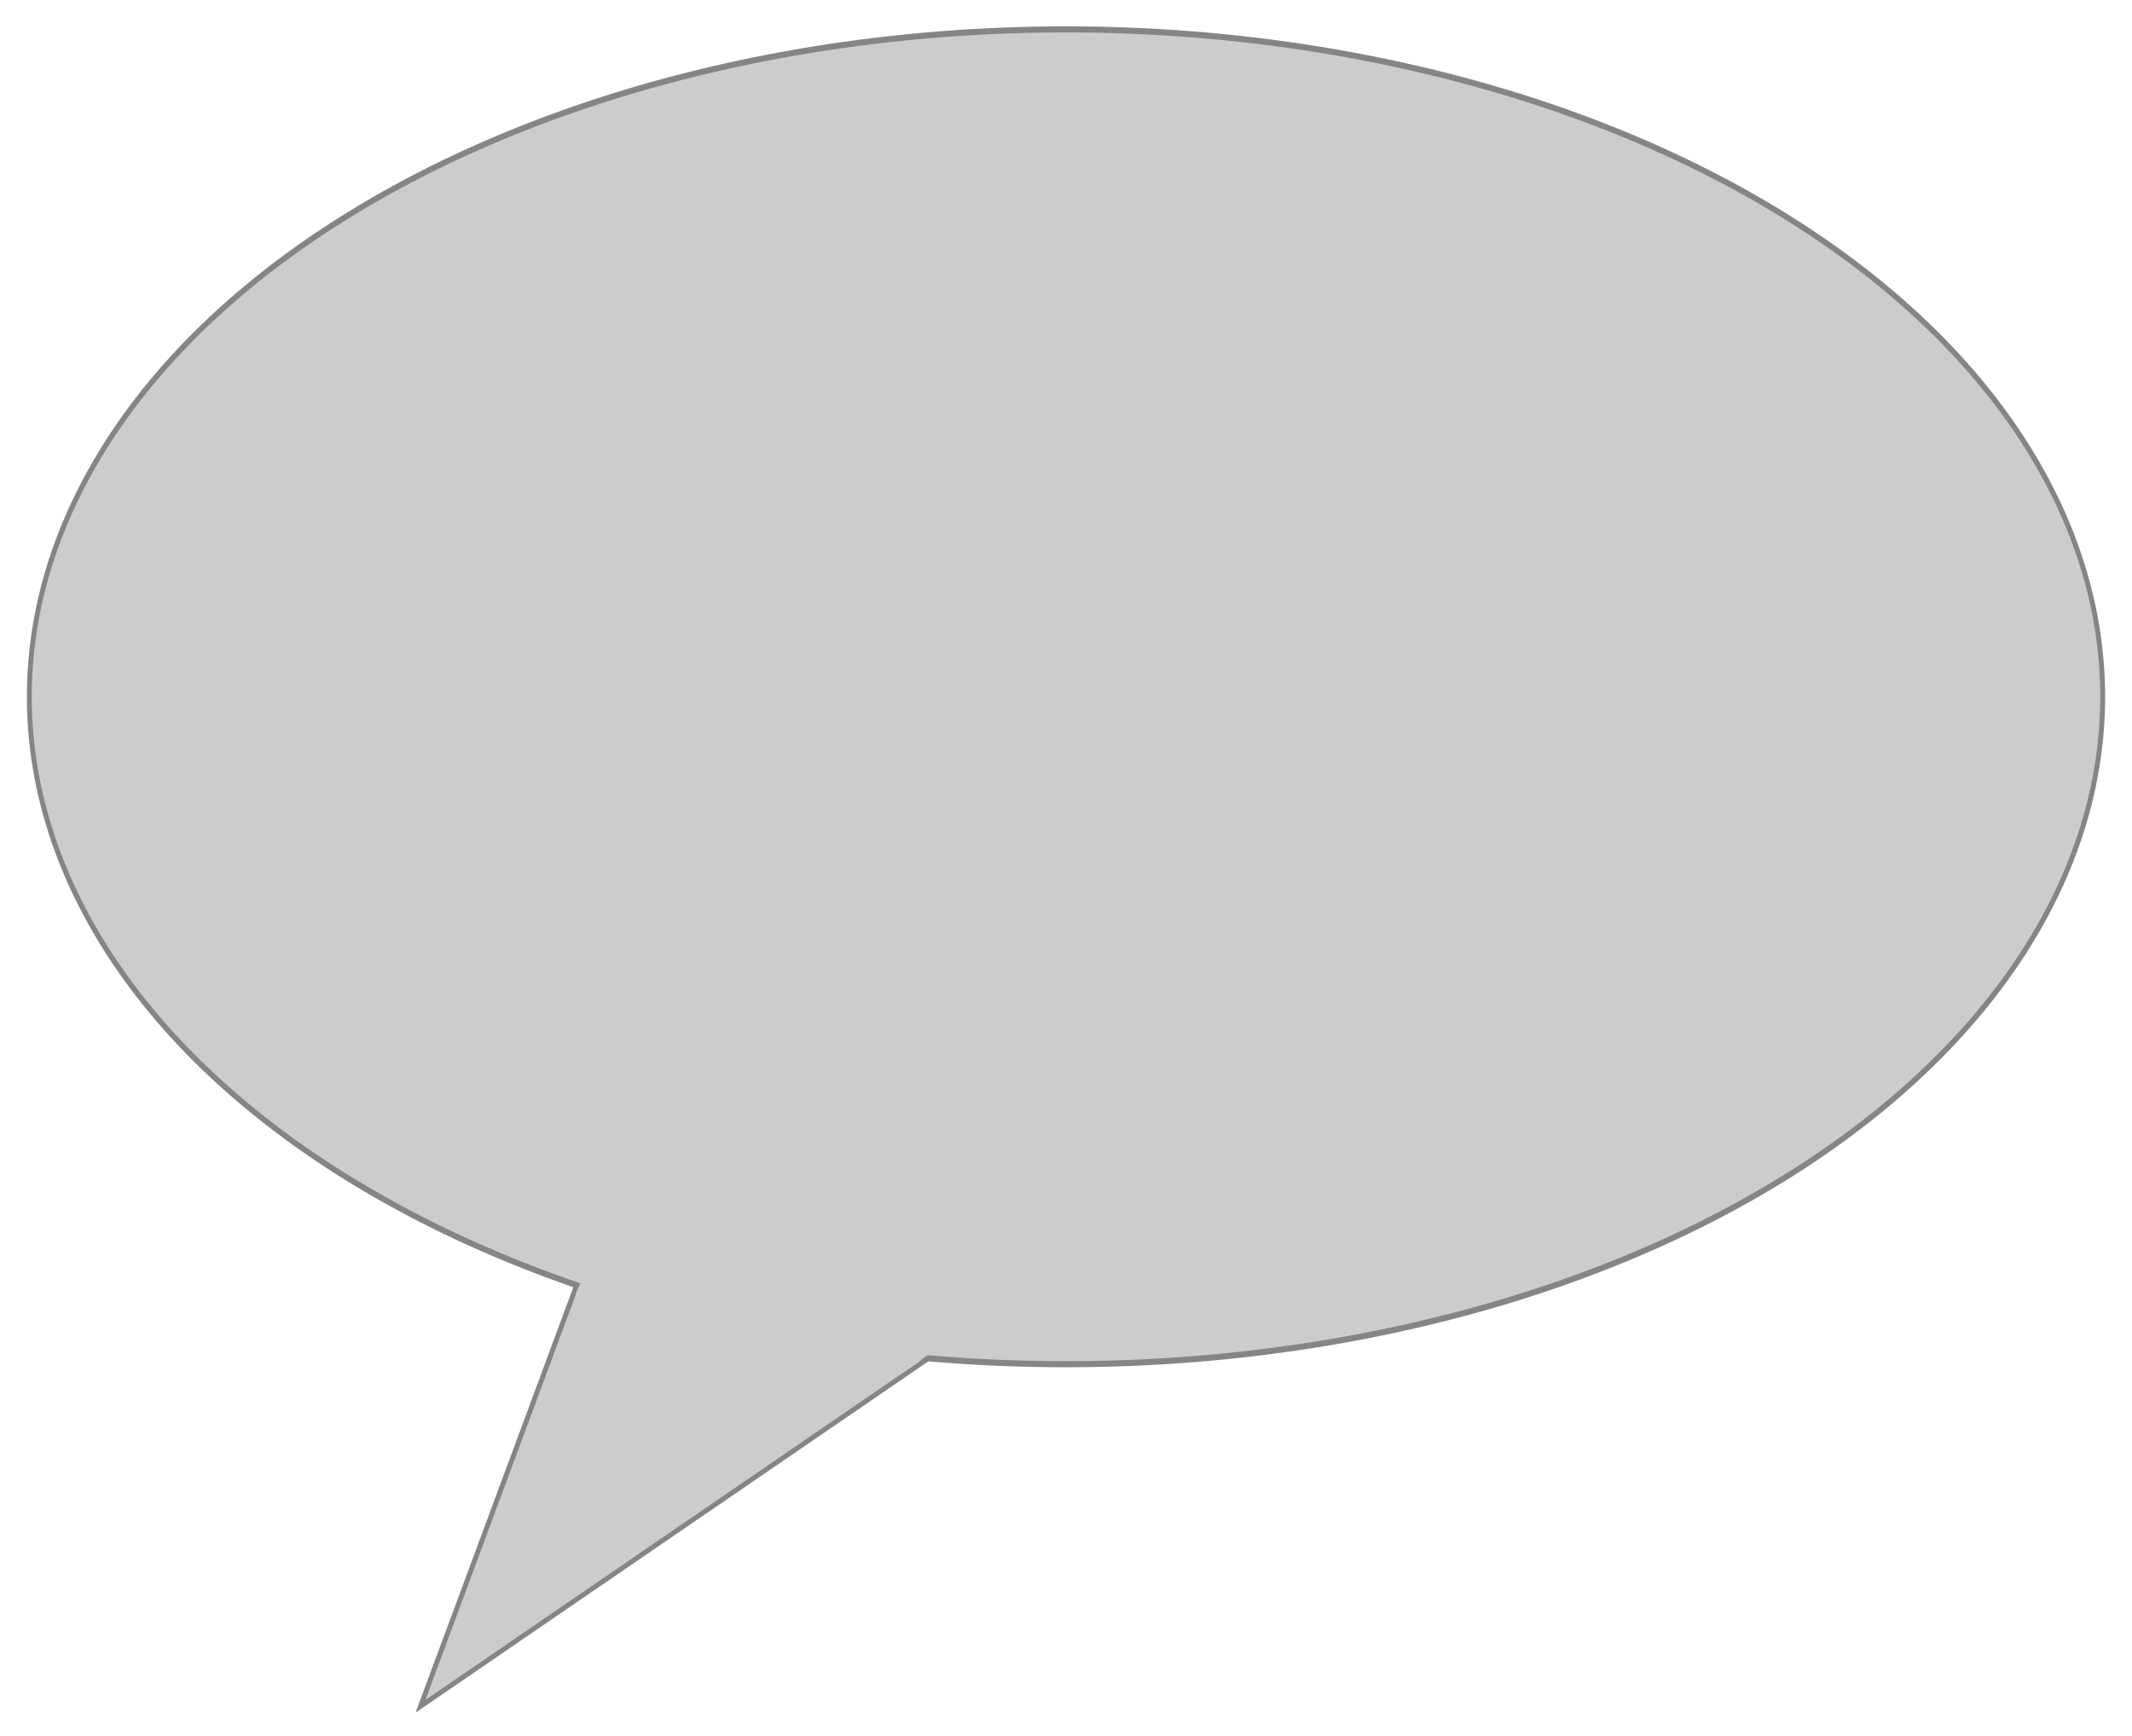
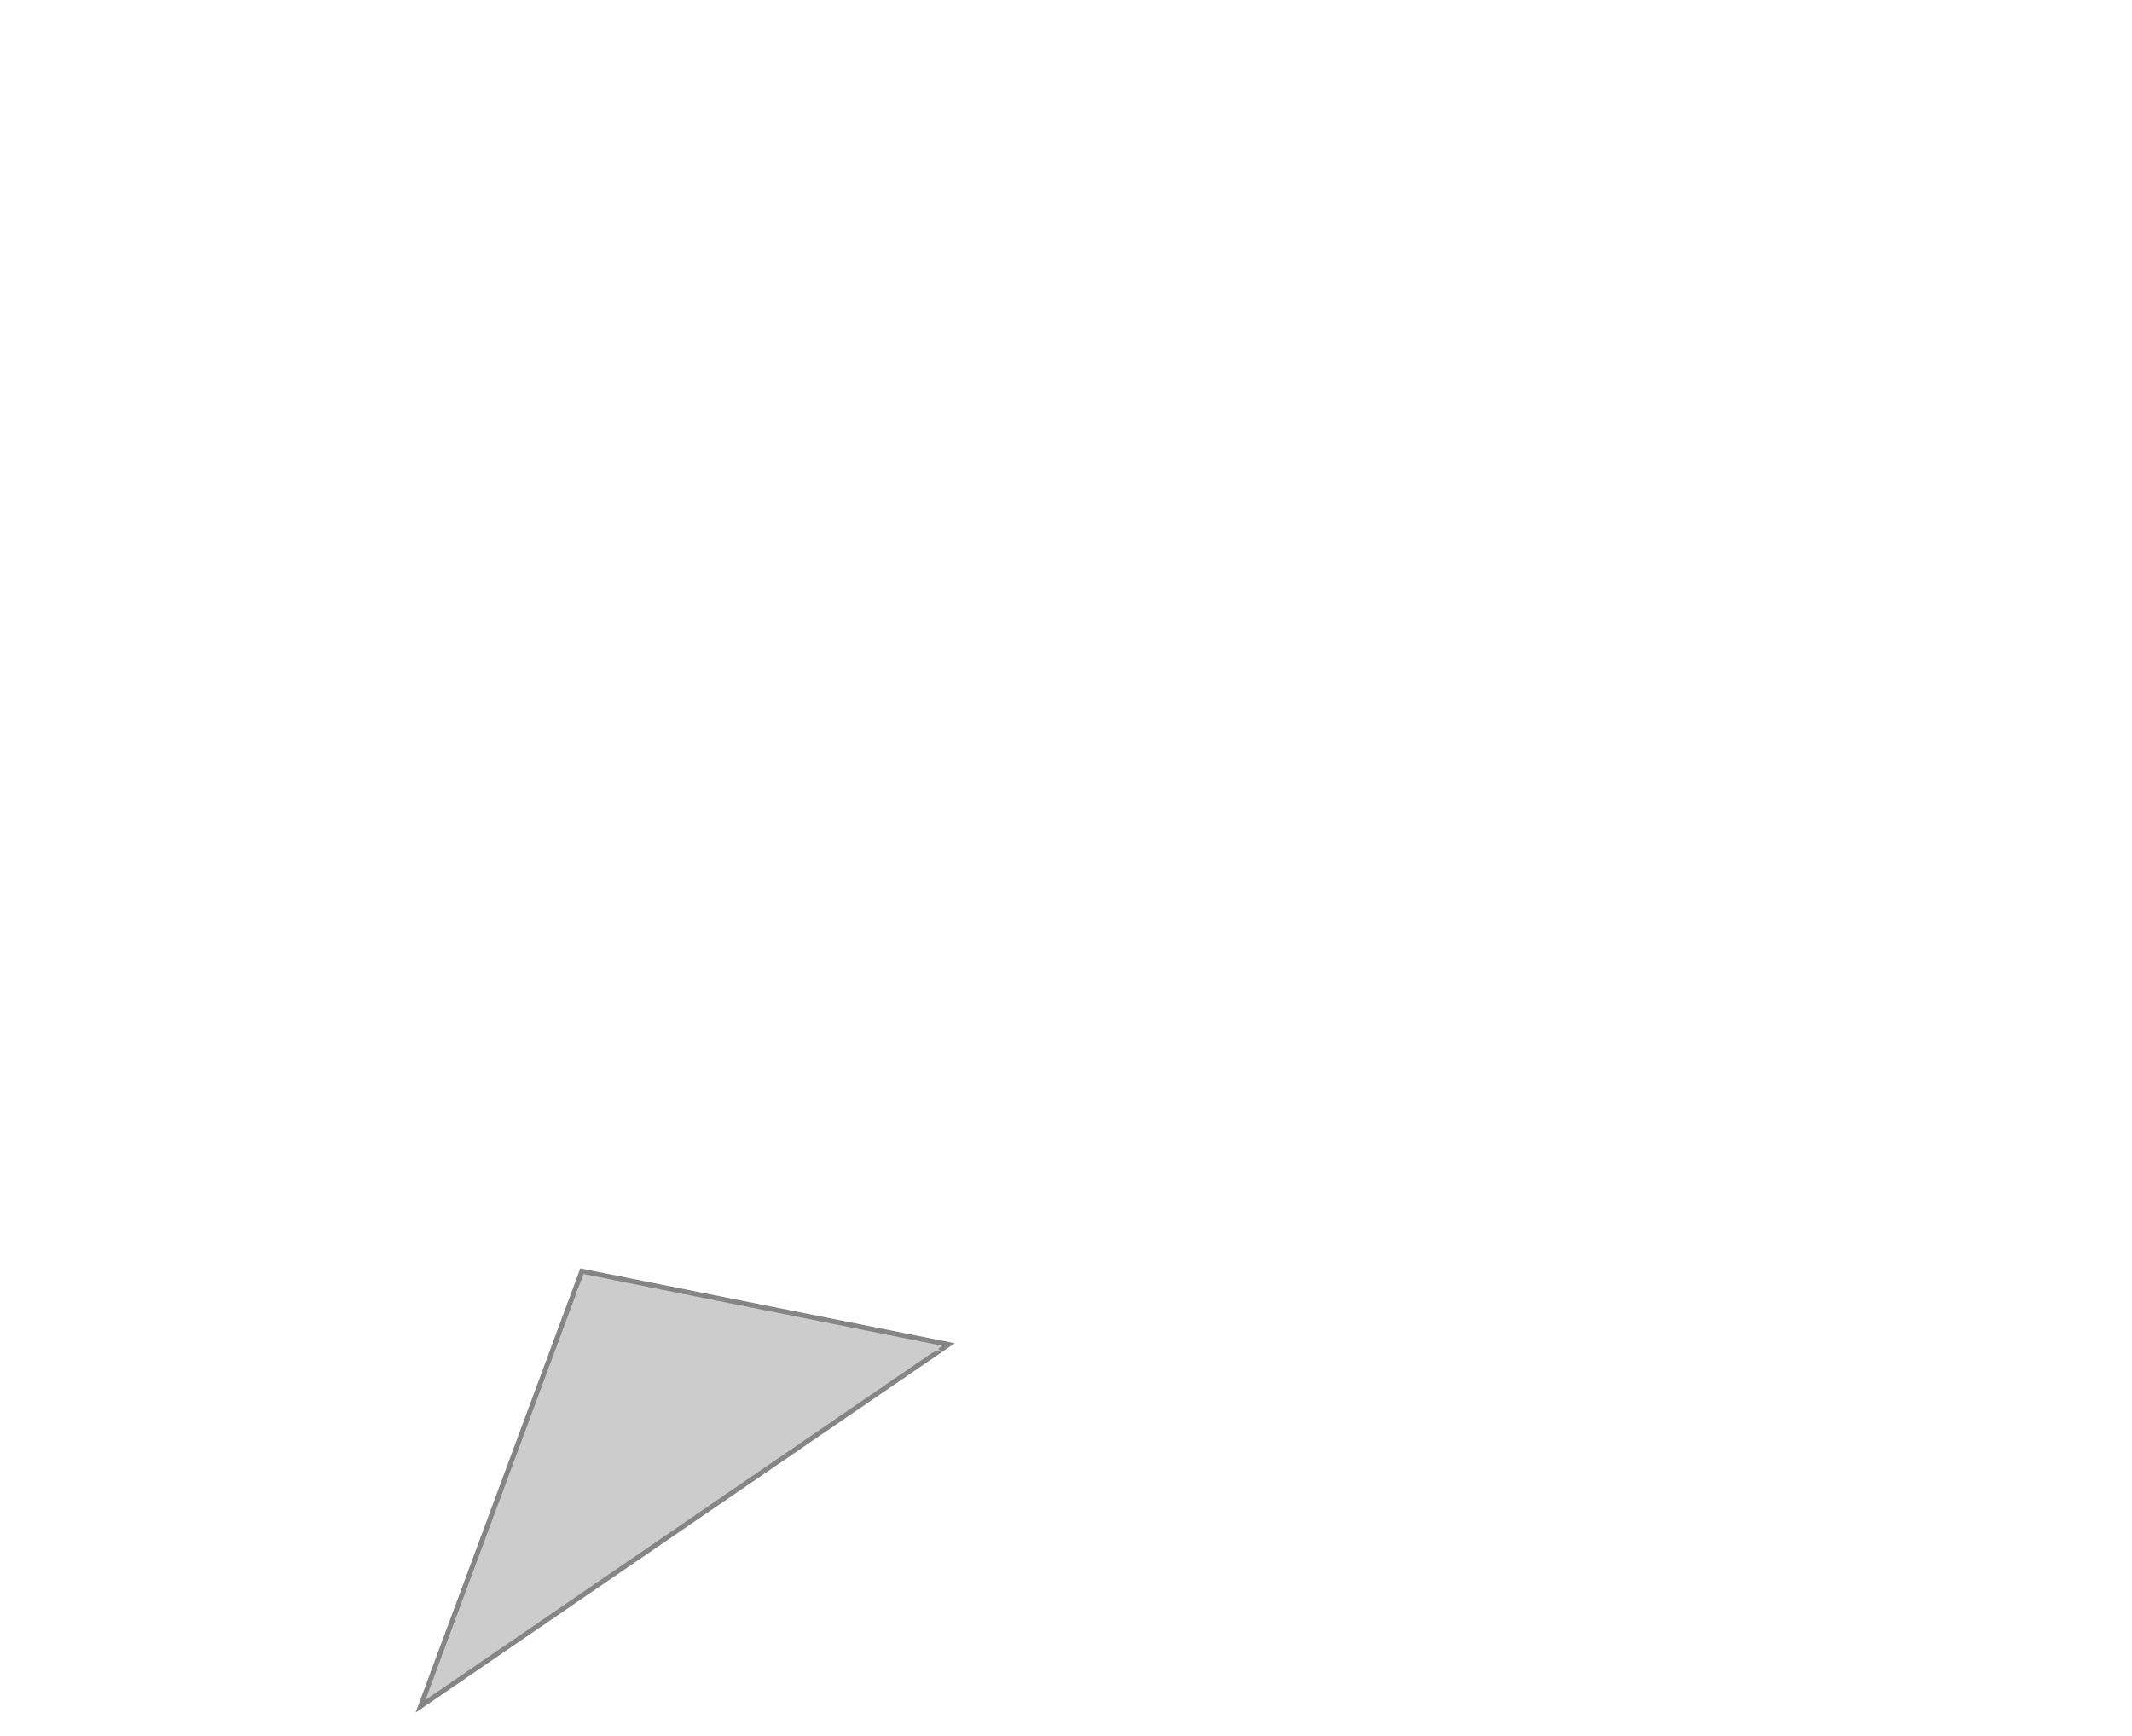
<svg xmlns="http://www.w3.org/2000/svg" xmlns:ns1="http://www.inkscape.org/namespaces/inkscape" xmlns:ns2="http://sodipodi.sourceforge.net/DTD/sodipodi-0.dtd" width="436" height="355" id="svg2985" version="1.1" ns1:version="0.48.4 r9939" ns2:docname="comment_bubble_gradient_pink_right.svg">
  <title id="title3772">comment bubble solid grey right</title>
  <defs id="defs2987">
    <linearGradient id="linearGradient3752">
      <stop style="stop-color:#d6d6d6;stop-opacity:1;" offset="0" id="stop3754" />
      <stop id="stop3770" offset="0.301" style="stop-color:#bababa;stop-opacity:1;" />
      <stop id="stop3766" offset="0.867" style="stop-color:#9e9e9e;stop-opacity:1;" />
      <stop id="stop3760" offset="0.867" style="stop-color:#878787;stop-opacity:1;" />
      <stop style="stop-color:#757575;stop-opacity:1;" offset="1" id="stop3768" />
    </linearGradient>
  </defs>
  <ns2:namedview id="base" pagecolor="#ffffff" bordercolor="#666666" borderopacity="1.0" ns1:pageopacity="0.0" ns1:pageshadow="2" ns1:zoom="1.15" ns1:cx="163.86728" ns1:cy="125.71573" ns1:current-layer="layer1" ns1:document-units="px" showgrid="false" ns1:window-width="1150" ns1:window-height="809" ns1:window-x="24" ns1:window-y="0" ns1:window-maximized="0" fit-margin-bottom="6" fit-margin-top="6" fit-margin-right="6" fit-margin-left="6" />
  <g id="layer1" ns1:label="Layer 1" ns1:groupmode="layer" transform="translate(-74,-39)">
    <path style="fill:#cccccc;fill-opacity:1;stroke:#858585;stroke-opacity:1" d="m 268,314 -108,74 33,-89 z" id="path2997" ns1:connector-curvature="0" ns2:nodetypes="cccc" />
-     <path ns2:type="arc" style="fill:#cccccc;fill-opacity:1;stroke:#858585;stroke-opacity:1" id="path2993" ns2:cx="287" ns2:cy="258" ns2:rx="212" ns2:ry="110" d="m 499,258 a 212,110 0 1 1 -424,0 212,110 0 1 1 424,0 z" transform="matrix(-1,0,0,1.241,579,-138.655)" />
    <path style="fill:#cccccc;stroke:#cccccc;stroke-width:0.1;stroke-linecap:butt;stroke-linejoin:miter;stroke-opacity:1;stroke-miterlimit:4;stroke-dasharray:none;fill-opacity:1" d="m 117.826,264.565 1.739,-3.913 1.957,1.957 15.87,3.043 53.696,10 1.087,0.435 -1.957,0.652 -4.565,3.261 -60.217,-5.652 -6.957,-8.478 z" id="path3778" ns1:connector-curvature="0" transform="translate(74,39)" />
  </g>
</svg>